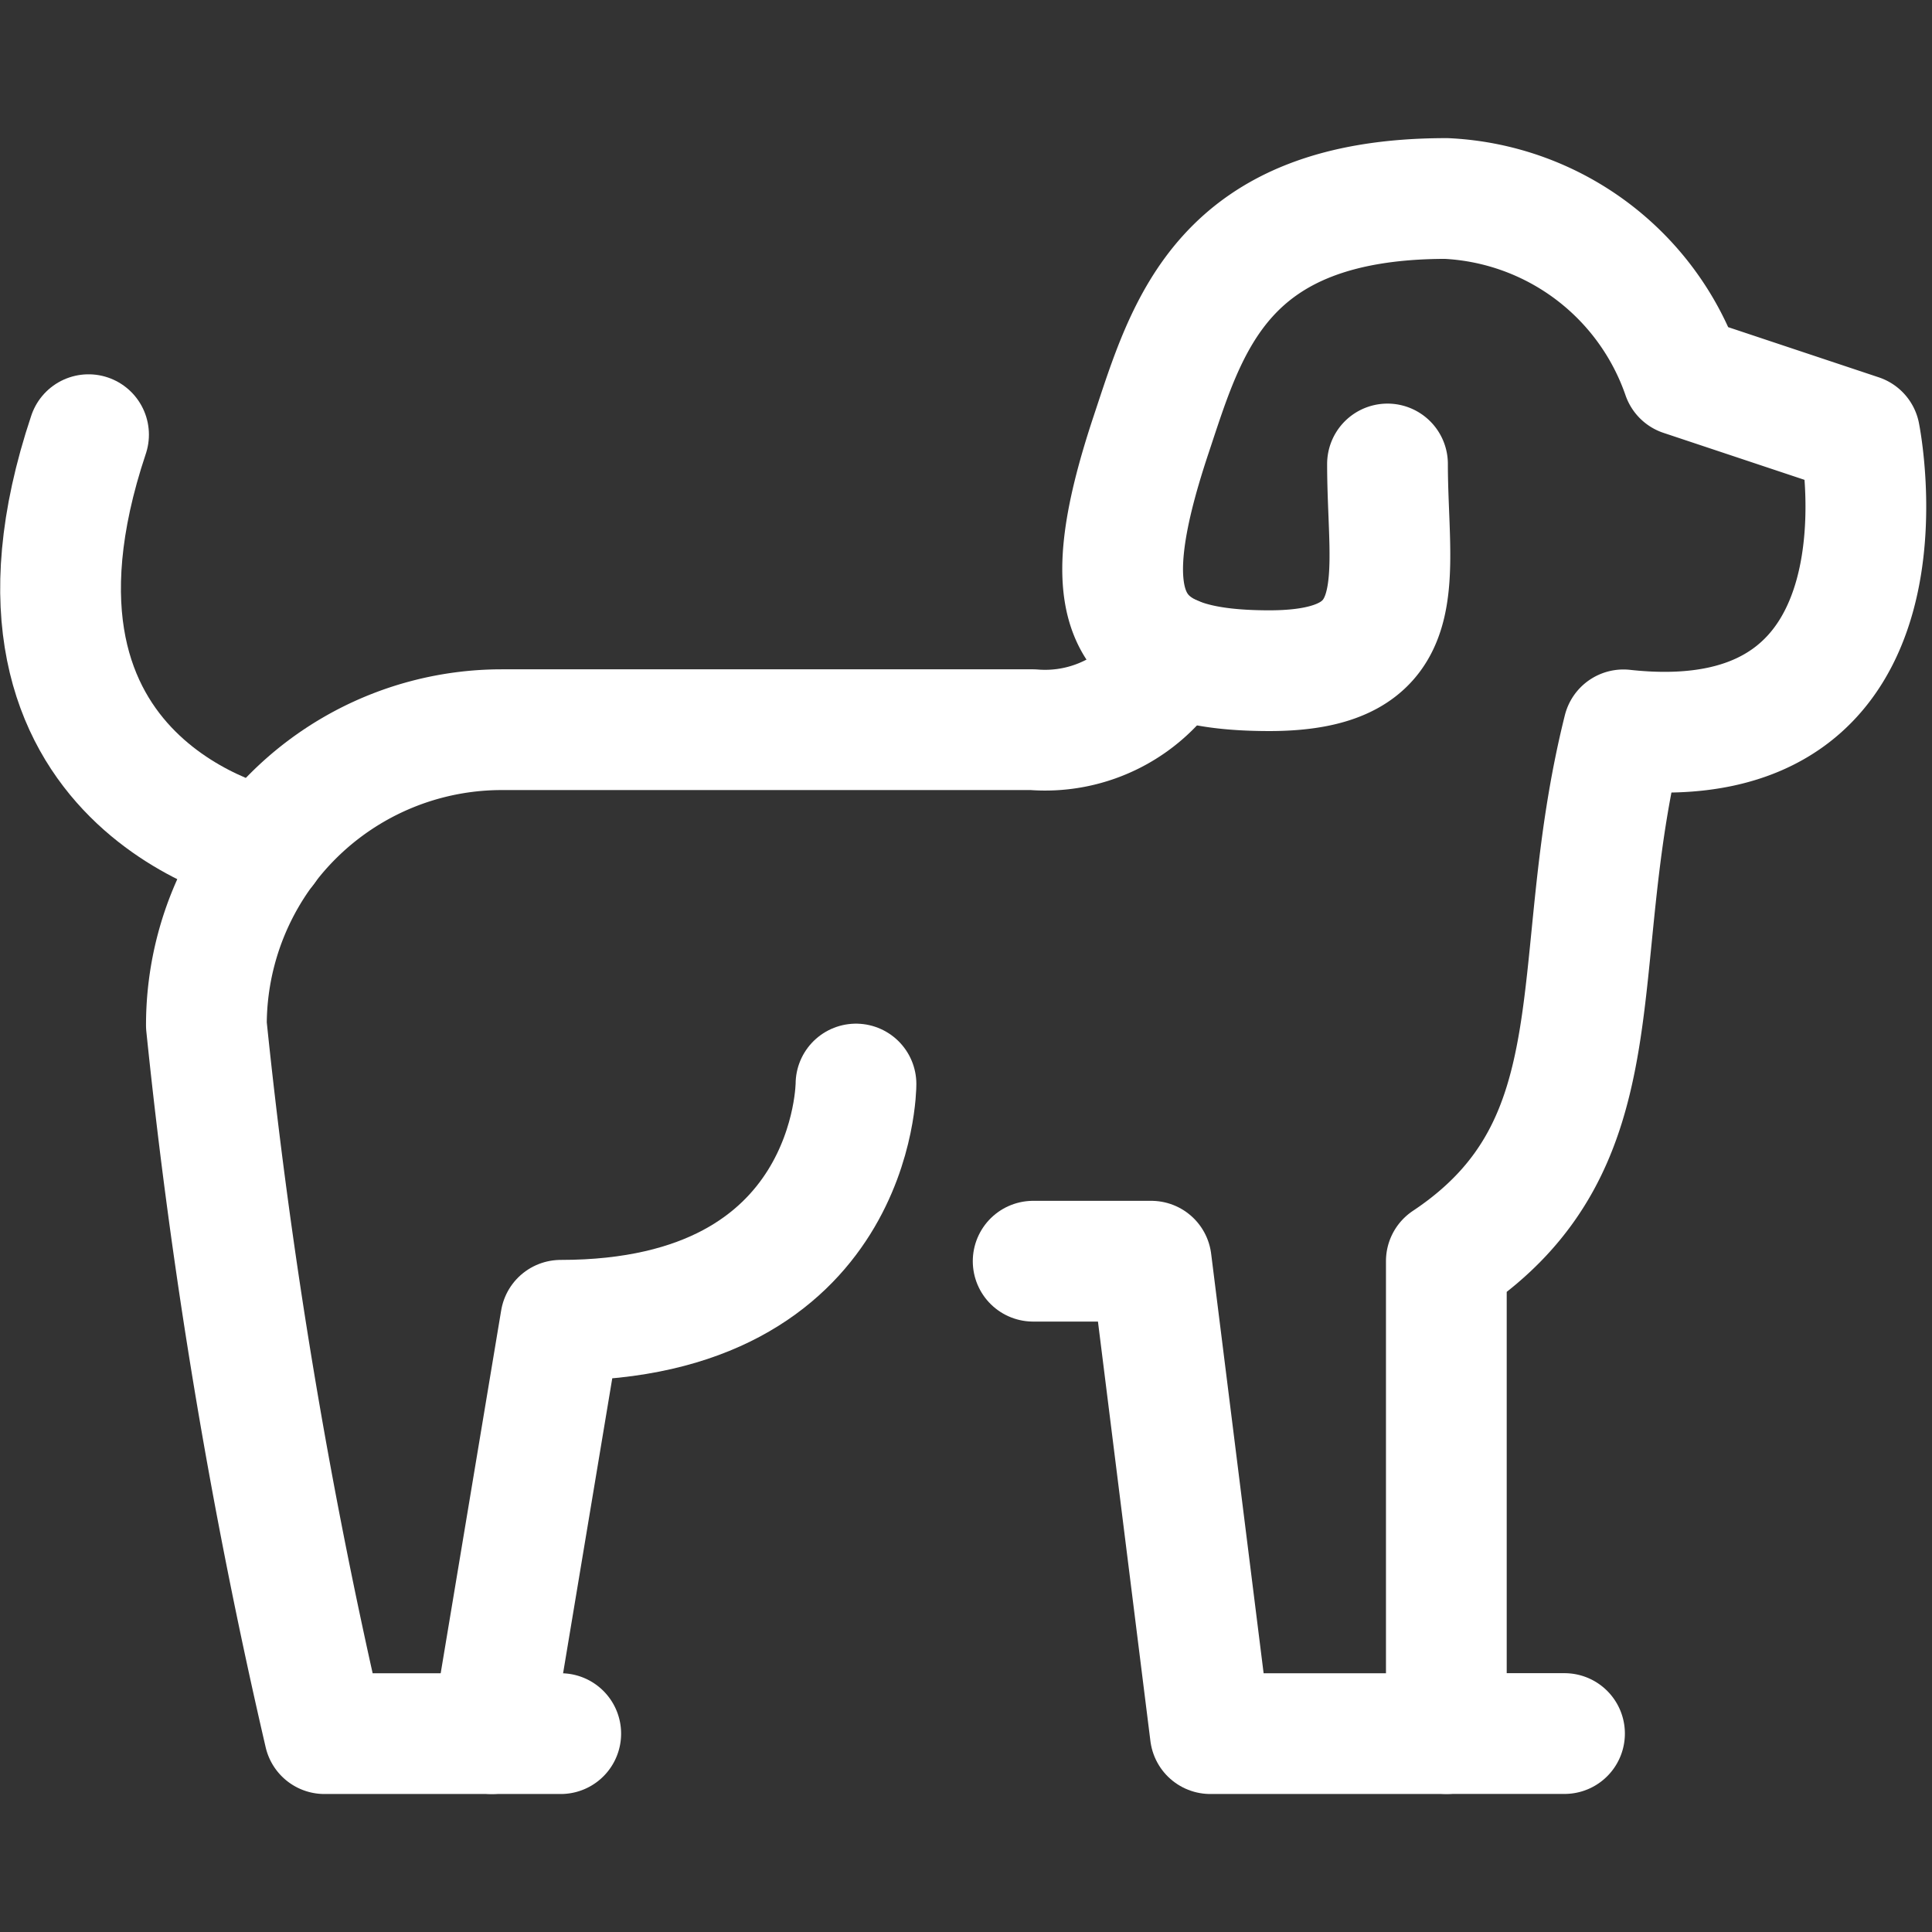
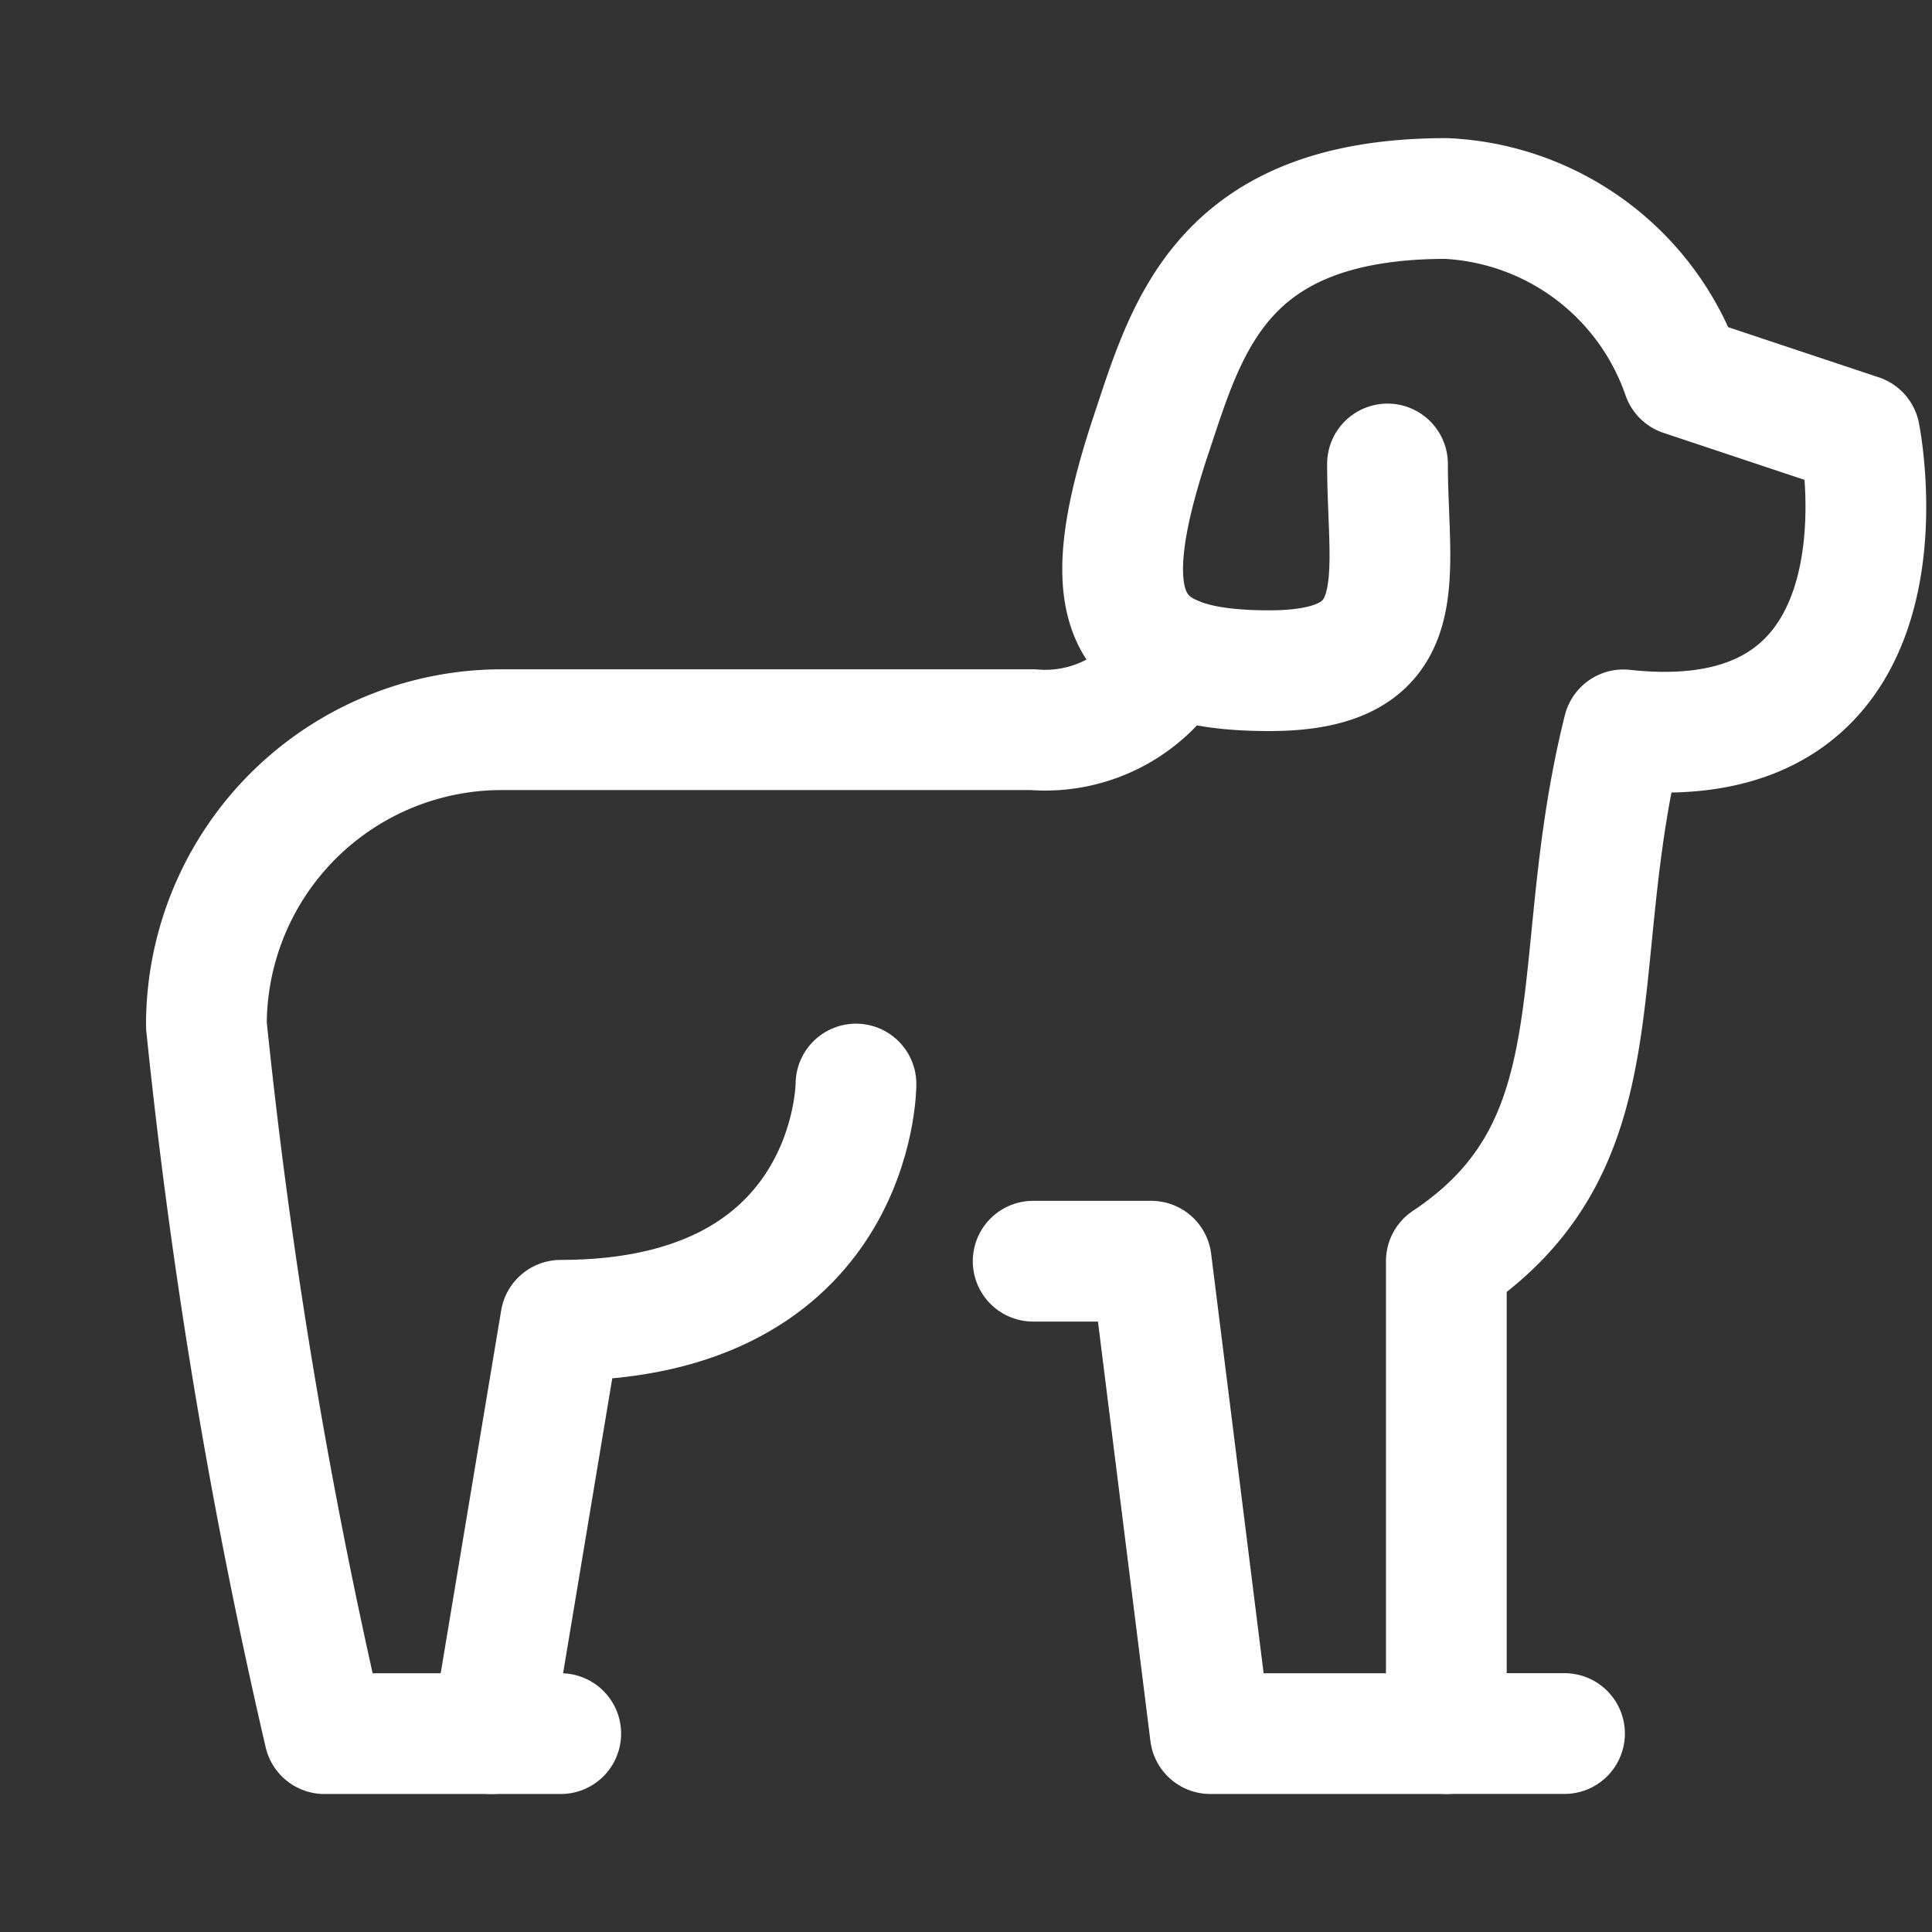
<svg xmlns="http://www.w3.org/2000/svg" version="1.1" viewBox="0 0 140 140" width="140" height="140">
  <rect x="0" y="0" width="140" height="140" fill="#333333" stroke="none" />
  <g transform="matrix(5.833,0,0,5.833,0,0)">
    <path d="M6.966,21.537H4.031a71.008,71.008,0,0,1-1.467-8.8A3.669,3.669,0,0,1,6.232,9.065h6.6a1.853,1.853,0,0,0,1.752-.913" fill="none" stroke="#ffffff" stroke-linecap="round" stroke-linejoin="round" stroke-width="1.5" />
    <path d="M17.237,5.764c0,1.418.367,2.568-1.468,2.568S13.568,7.6,14.3,5.4c.447-1.34.87-2.934,3.668-2.934a3.272,3.272,0,0,1,2.935,2.2l2.2.733s.825,4.081-2.935,3.668c-.733,2.935,0,5.136-2.2,6.6v5.869h1.468" fill="none" stroke="#ffffff" stroke-linecap="round" stroke-linejoin="round" stroke-width="1.5" />
    <path d="M10.634,13.467s0,2.935-3.668,2.935L6.11,21.537" fill="none" stroke="#ffffff" stroke-linecap="round" stroke-linejoin="round" stroke-width="1.5" />
    <path d="M17.97 21.537L15.036 21.537 14.302 15.668 12.835 15.668" fill="none" stroke="#ffffff" stroke-linecap="round" stroke-linejoin="round" stroke-width="1.5" />
-     <path d="M3.3,10.533S-.371,9.8,1.1,5.4" fill="none" stroke="#ffffff" stroke-linecap="round" stroke-linejoin="round" stroke-width="1.5" />
  </g>
</svg>